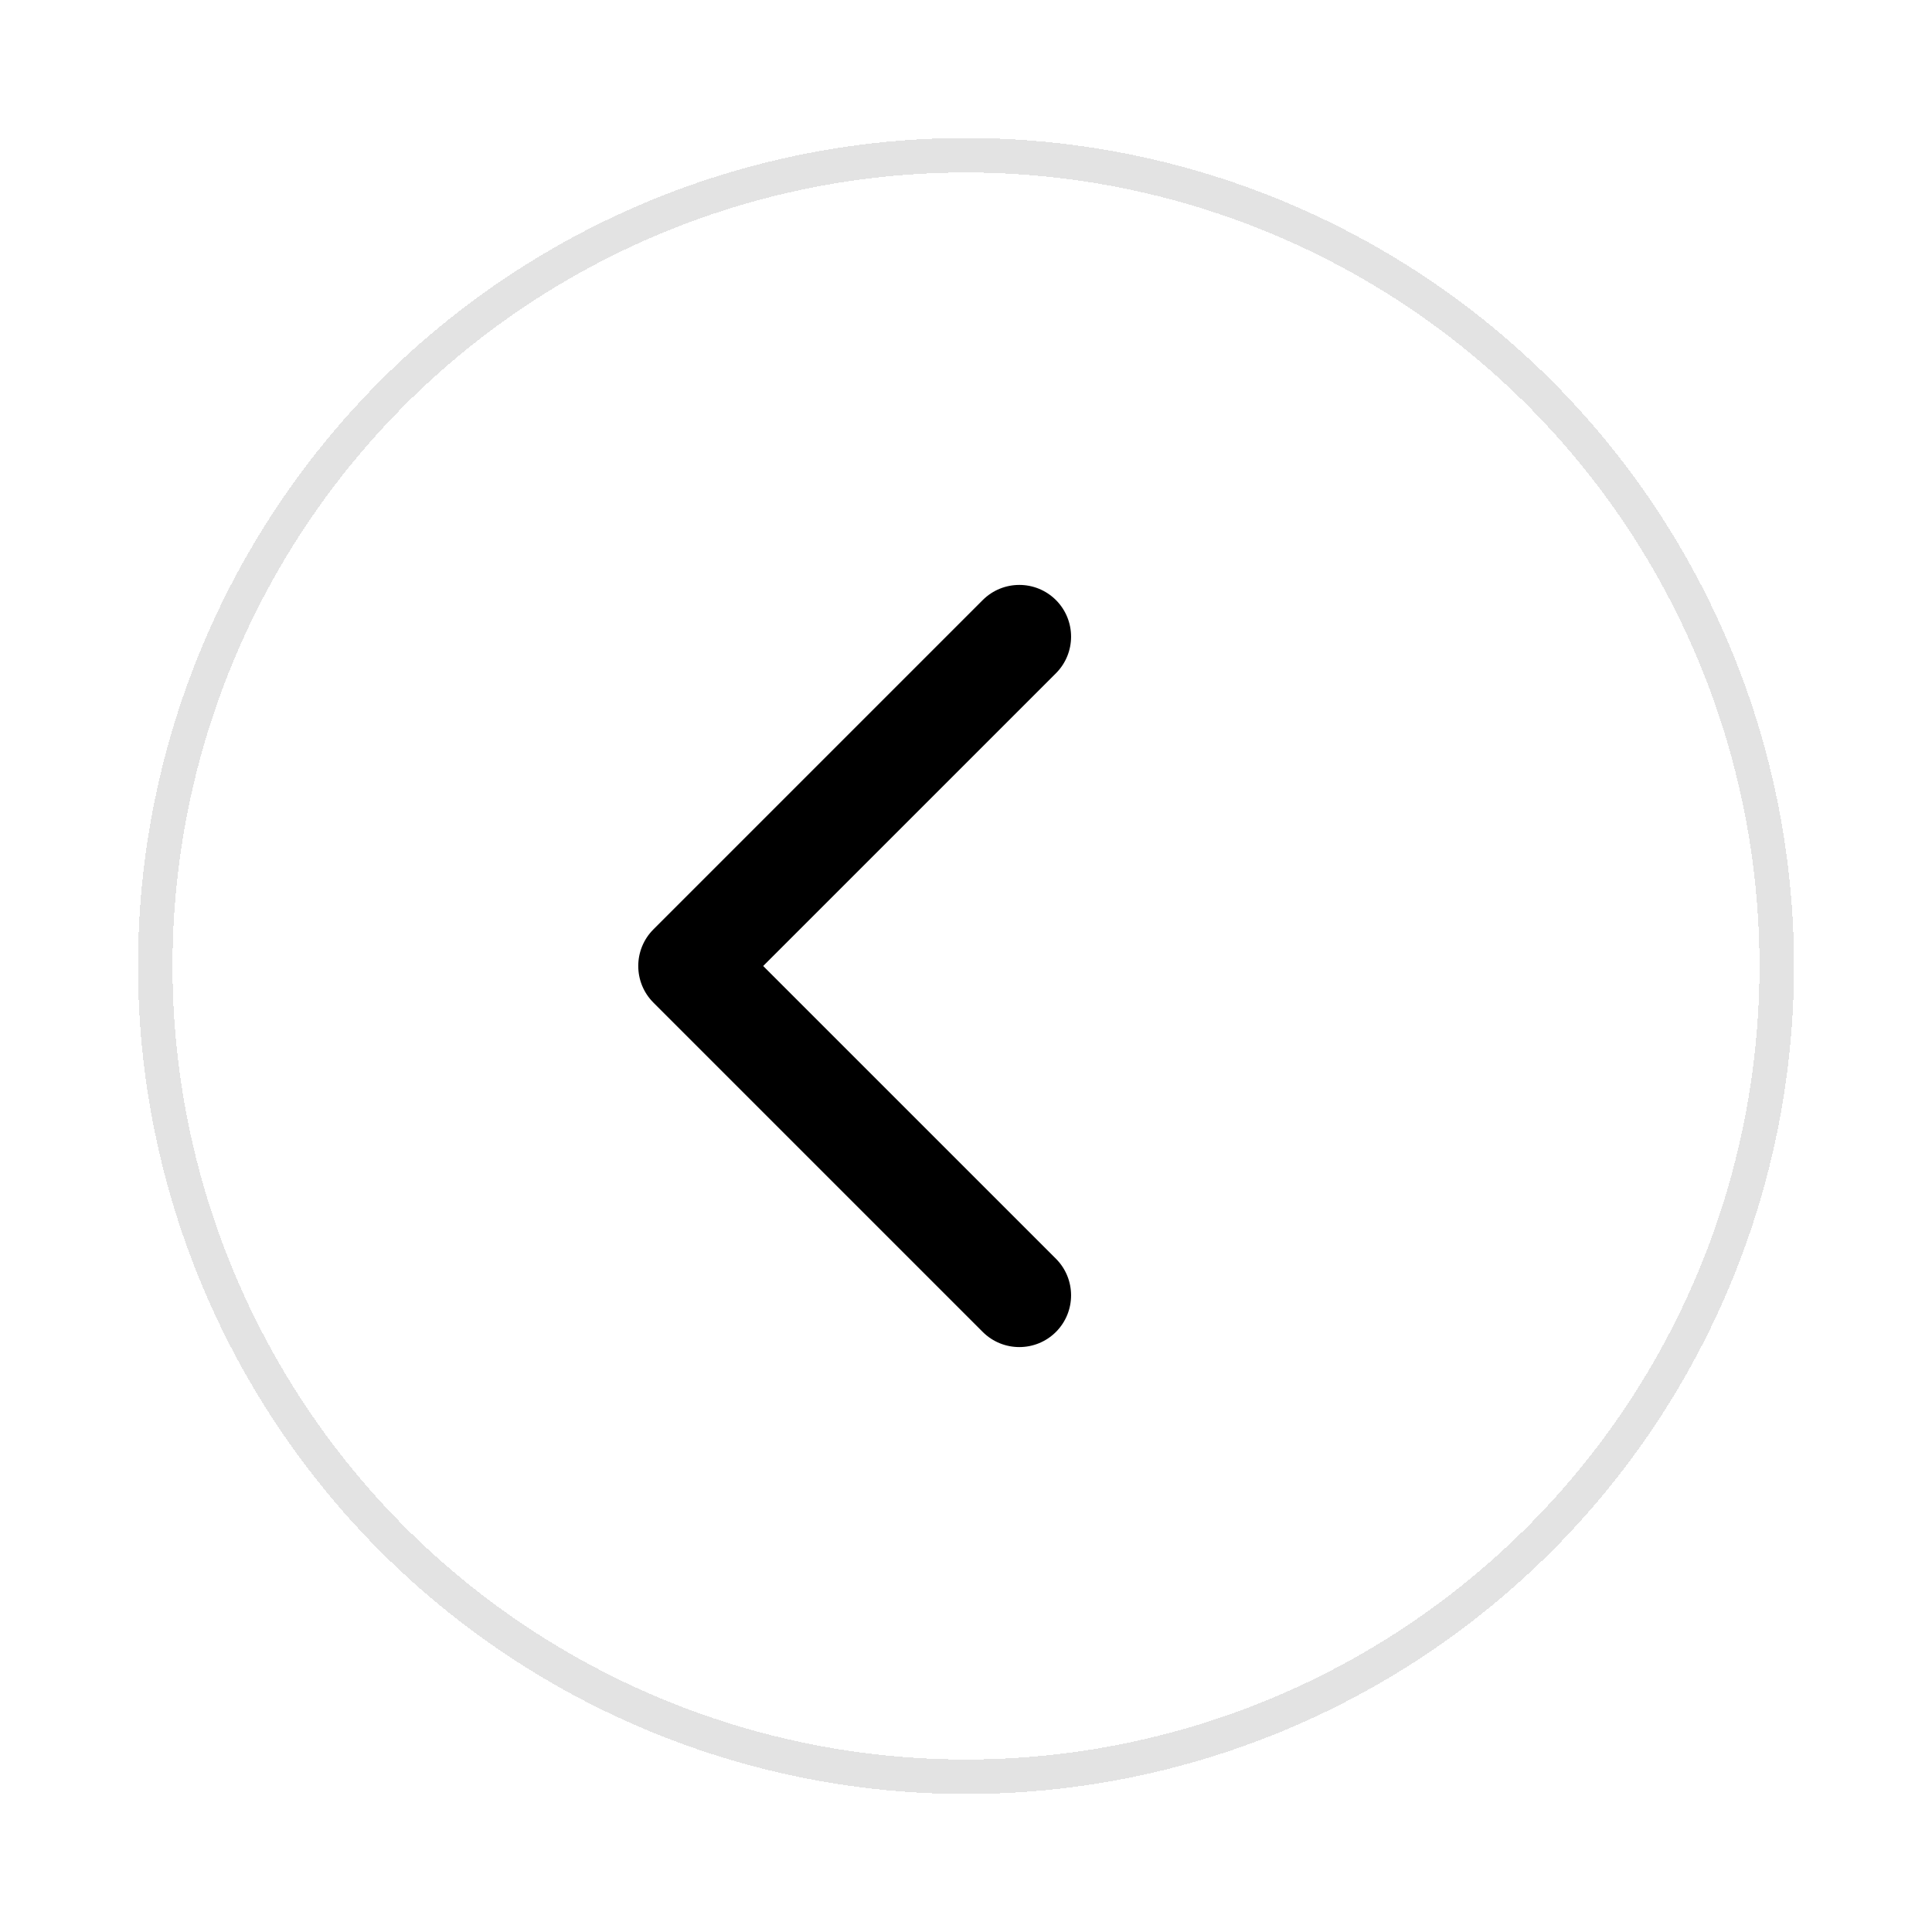
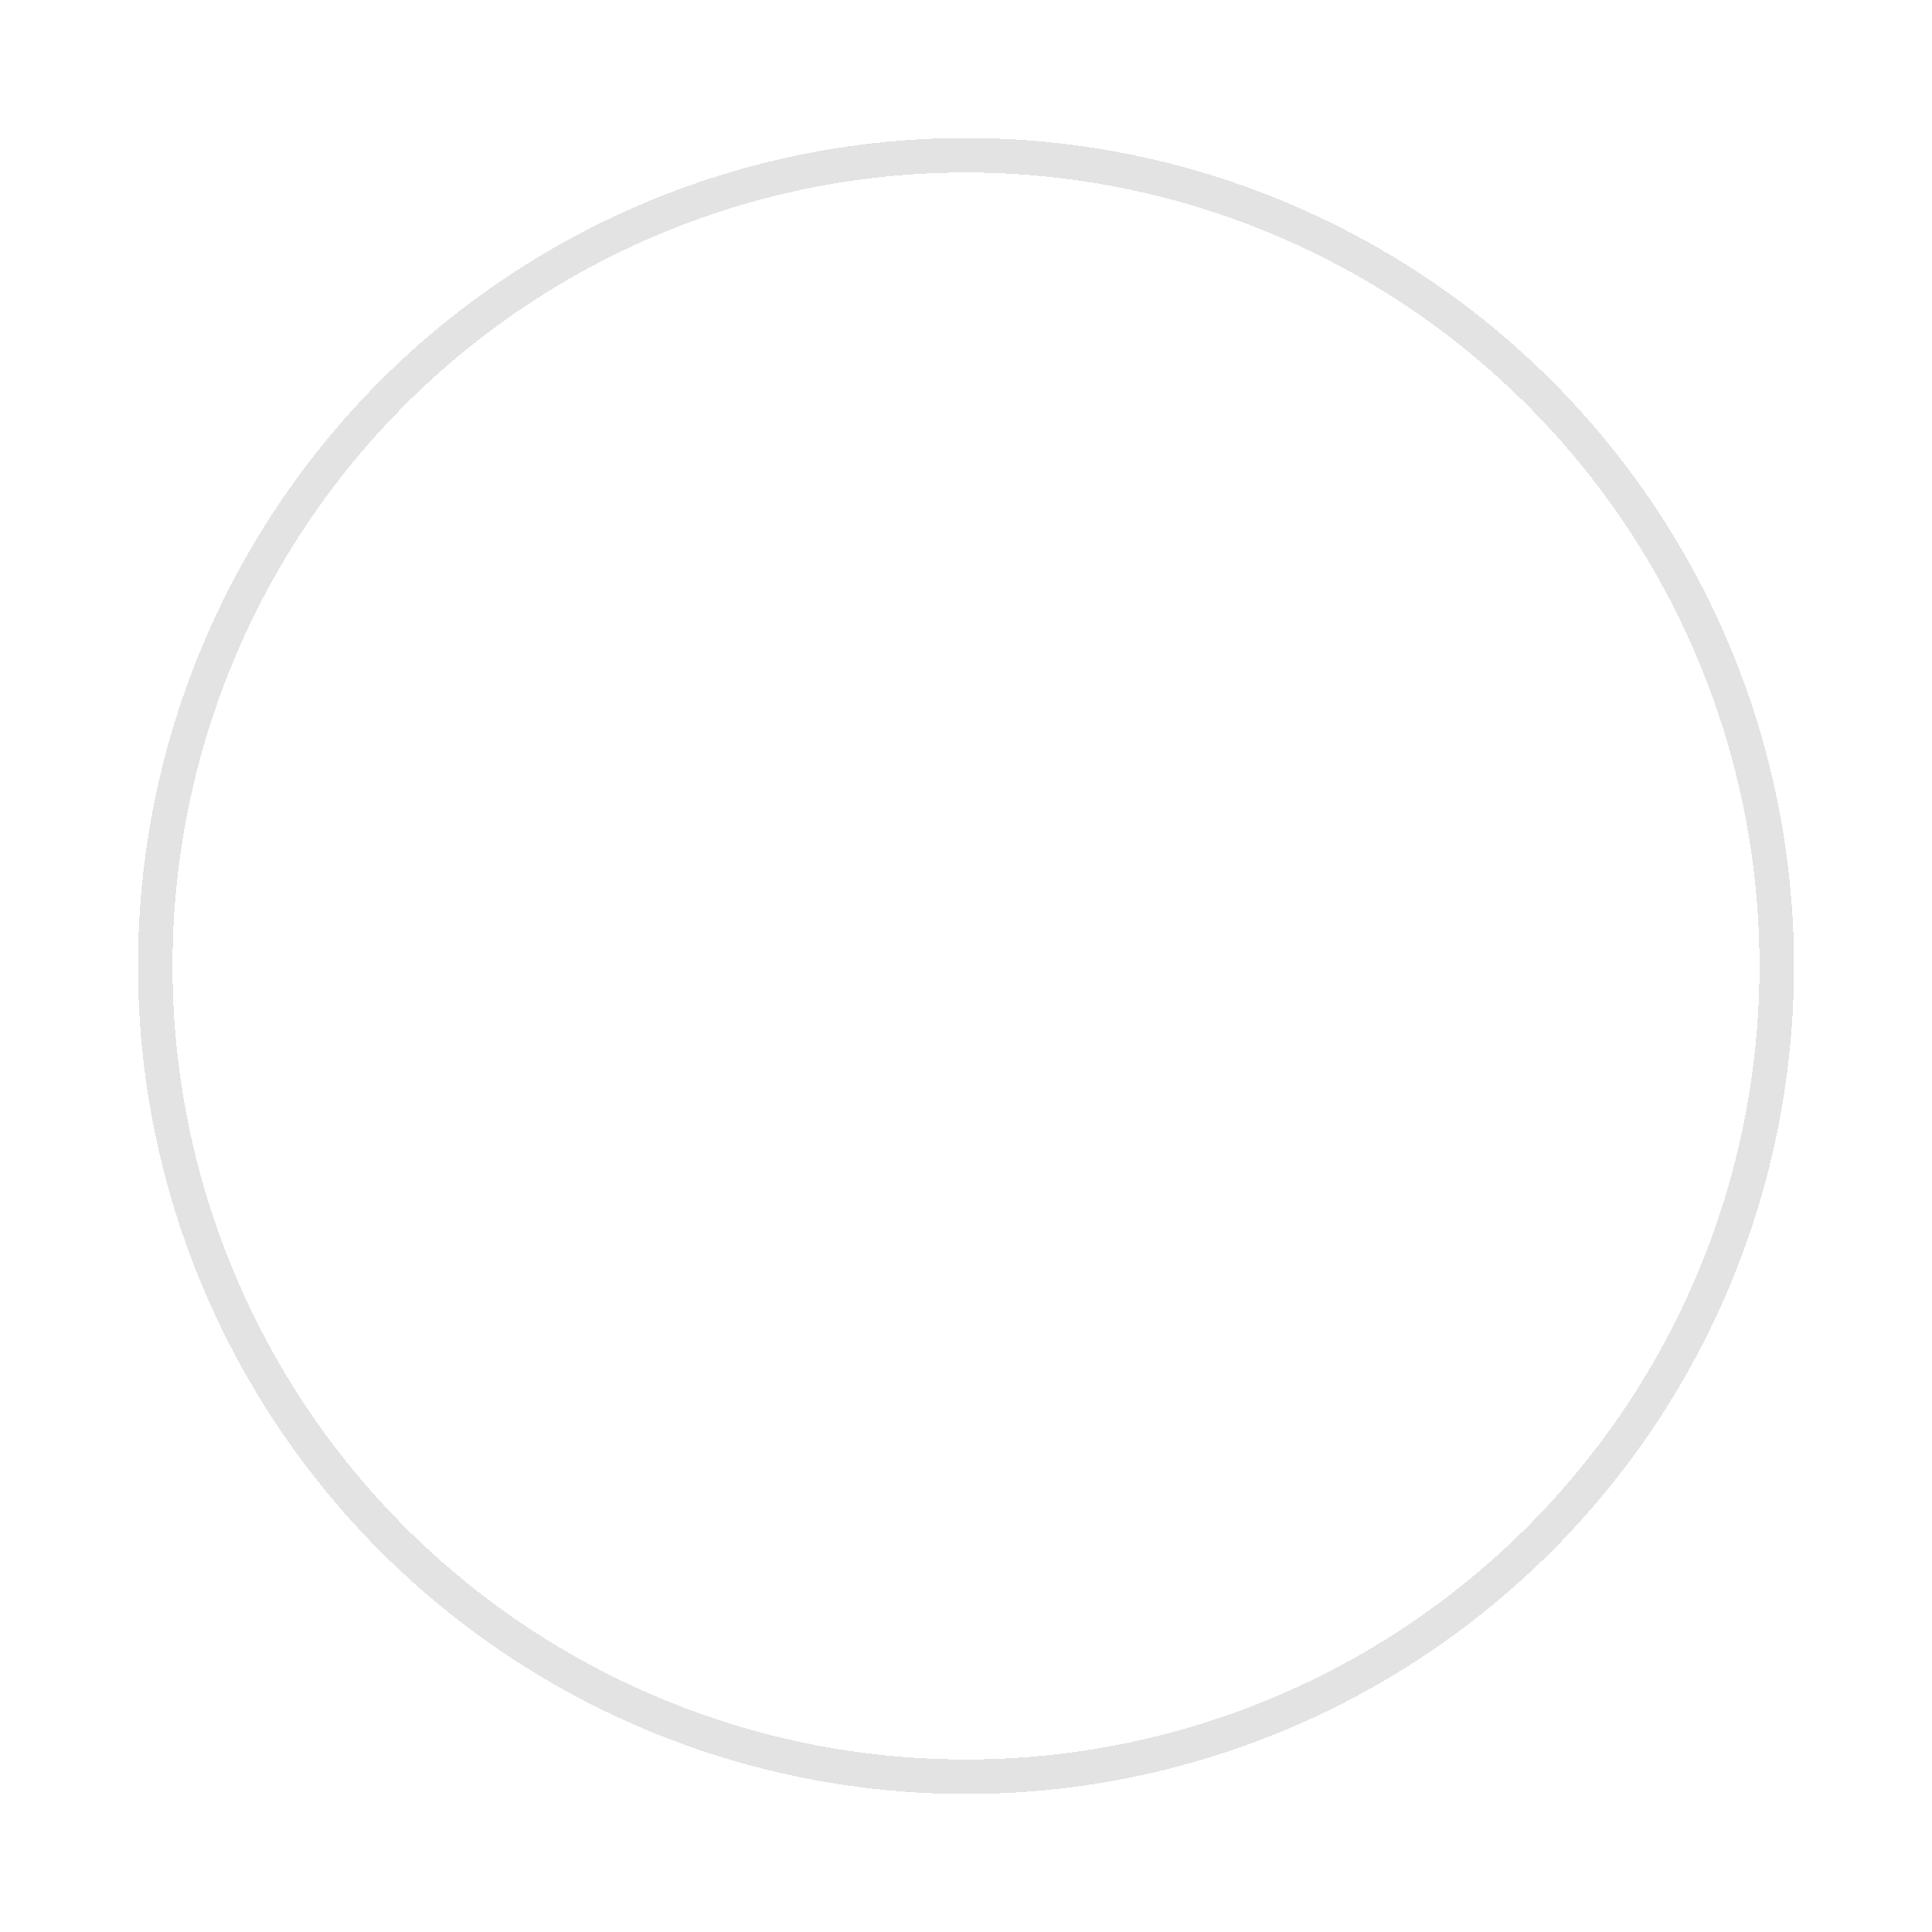
<svg xmlns="http://www.w3.org/2000/svg" width="56" height="56" viewBox="0 0 56 56" fill="none">
  <g filter="url(#filter0_d_5_68)">
    <circle cx="24" cy="24" r="23.5" transform="matrix(-1 0 0 1 52 4)" stroke="black" stroke-opacity="0.11" shape-rendering="crispEdges" />
  </g>
-   <path d="M18.939 29.061C18.354 28.475 18.354 27.525 18.939 26.939L28.485 17.393C29.071 16.808 30.021 16.808 30.607 17.393C31.192 17.979 31.192 18.929 30.607 19.515L22.121 28L30.607 36.485C31.192 37.071 31.192 38.021 30.607 38.607C30.021 39.192 29.071 39.192 28.485 38.607L18.939 29.061ZM20 29.5H20V26.5H20V29.5Z" fill="black" />
  <defs>
    <filter id="filter0_d_5_68" x="0" y="0" width="56" height="56" filterUnits="userSpaceOnUse" color-interpolation-filters="sRGB">
      <feFlood flood-opacity="0" result="BackgroundImageFix" />
      <feColorMatrix in="SourceAlpha" type="matrix" values="0 0 0 0 0 0 0 0 0 0 0 0 0 0 0 0 0 0 127 0" result="hardAlpha" />
      <feOffset />
      <feGaussianBlur stdDeviation="2" />
      <feComposite in2="hardAlpha" operator="out" />
      <feColorMatrix type="matrix" values="0 0 0 0 0 0 0 0 0 0 0 0 0 0 0 0 0 0 0.25 0" />
      <feBlend mode="normal" in2="BackgroundImageFix" result="effect1_dropShadow_5_68" />
      <feBlend mode="normal" in="SourceGraphic" in2="effect1_dropShadow_5_68" result="shape" />
    </filter>
  </defs>
</svg>